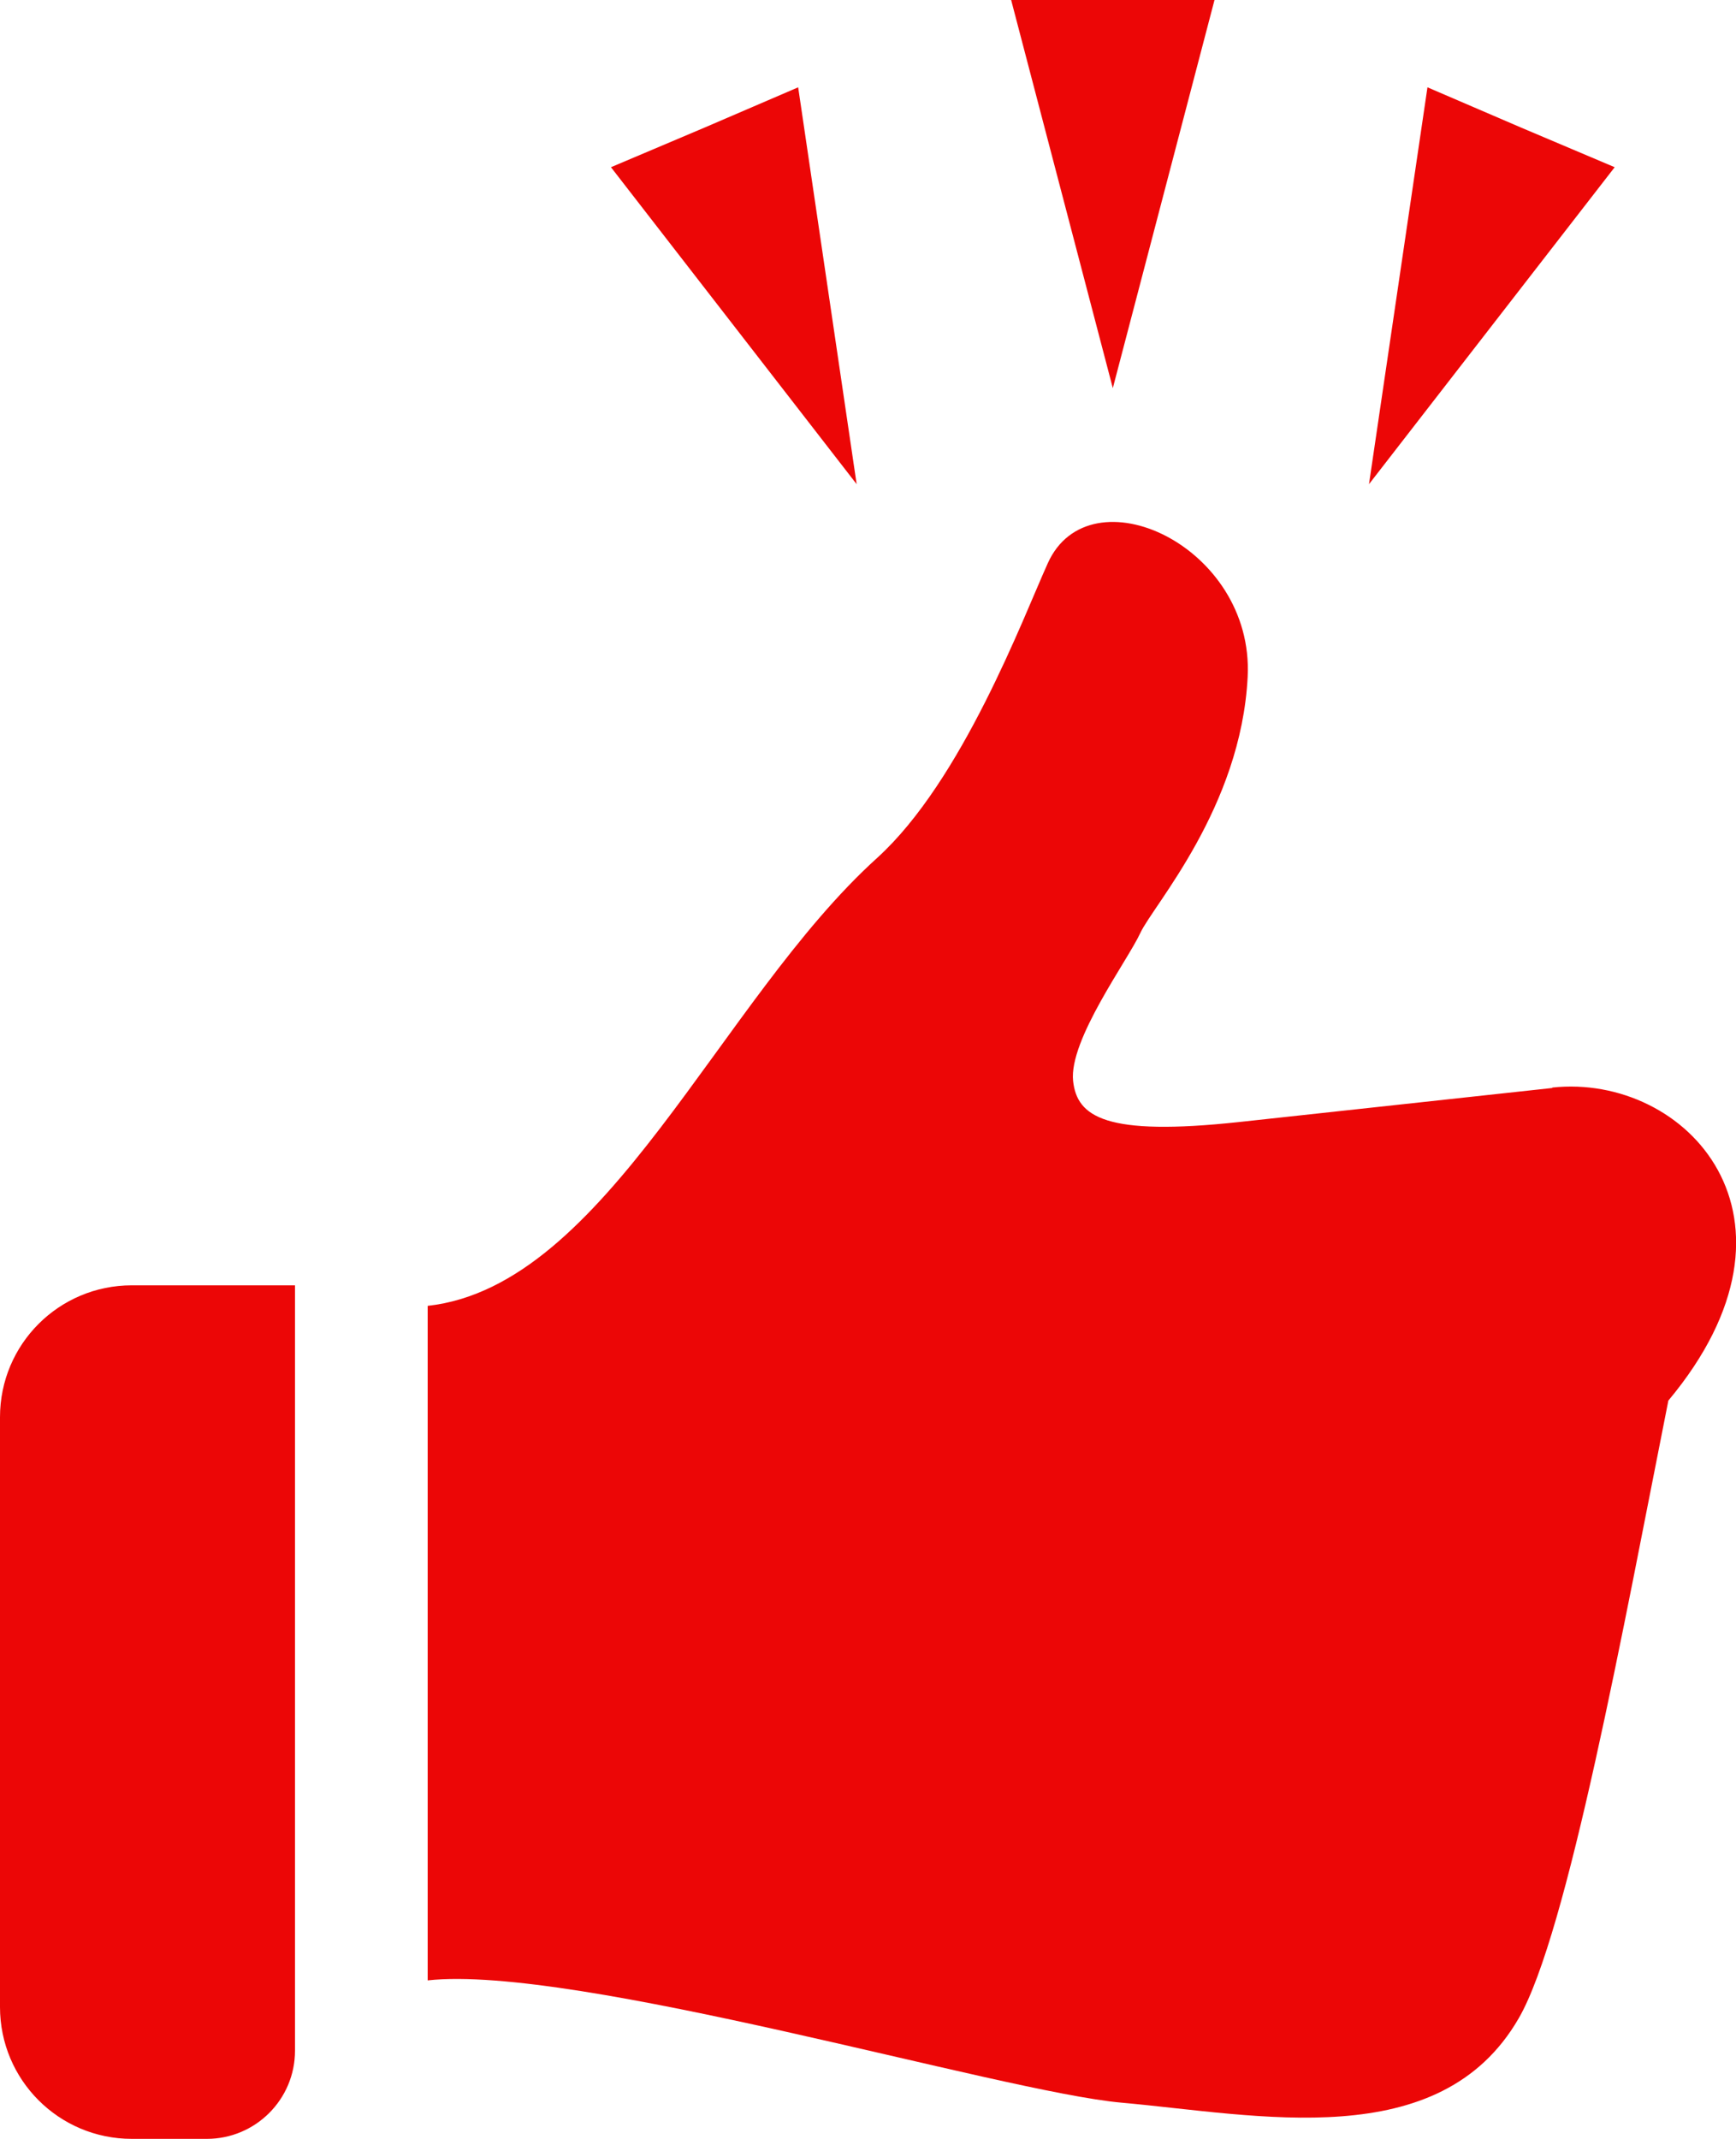
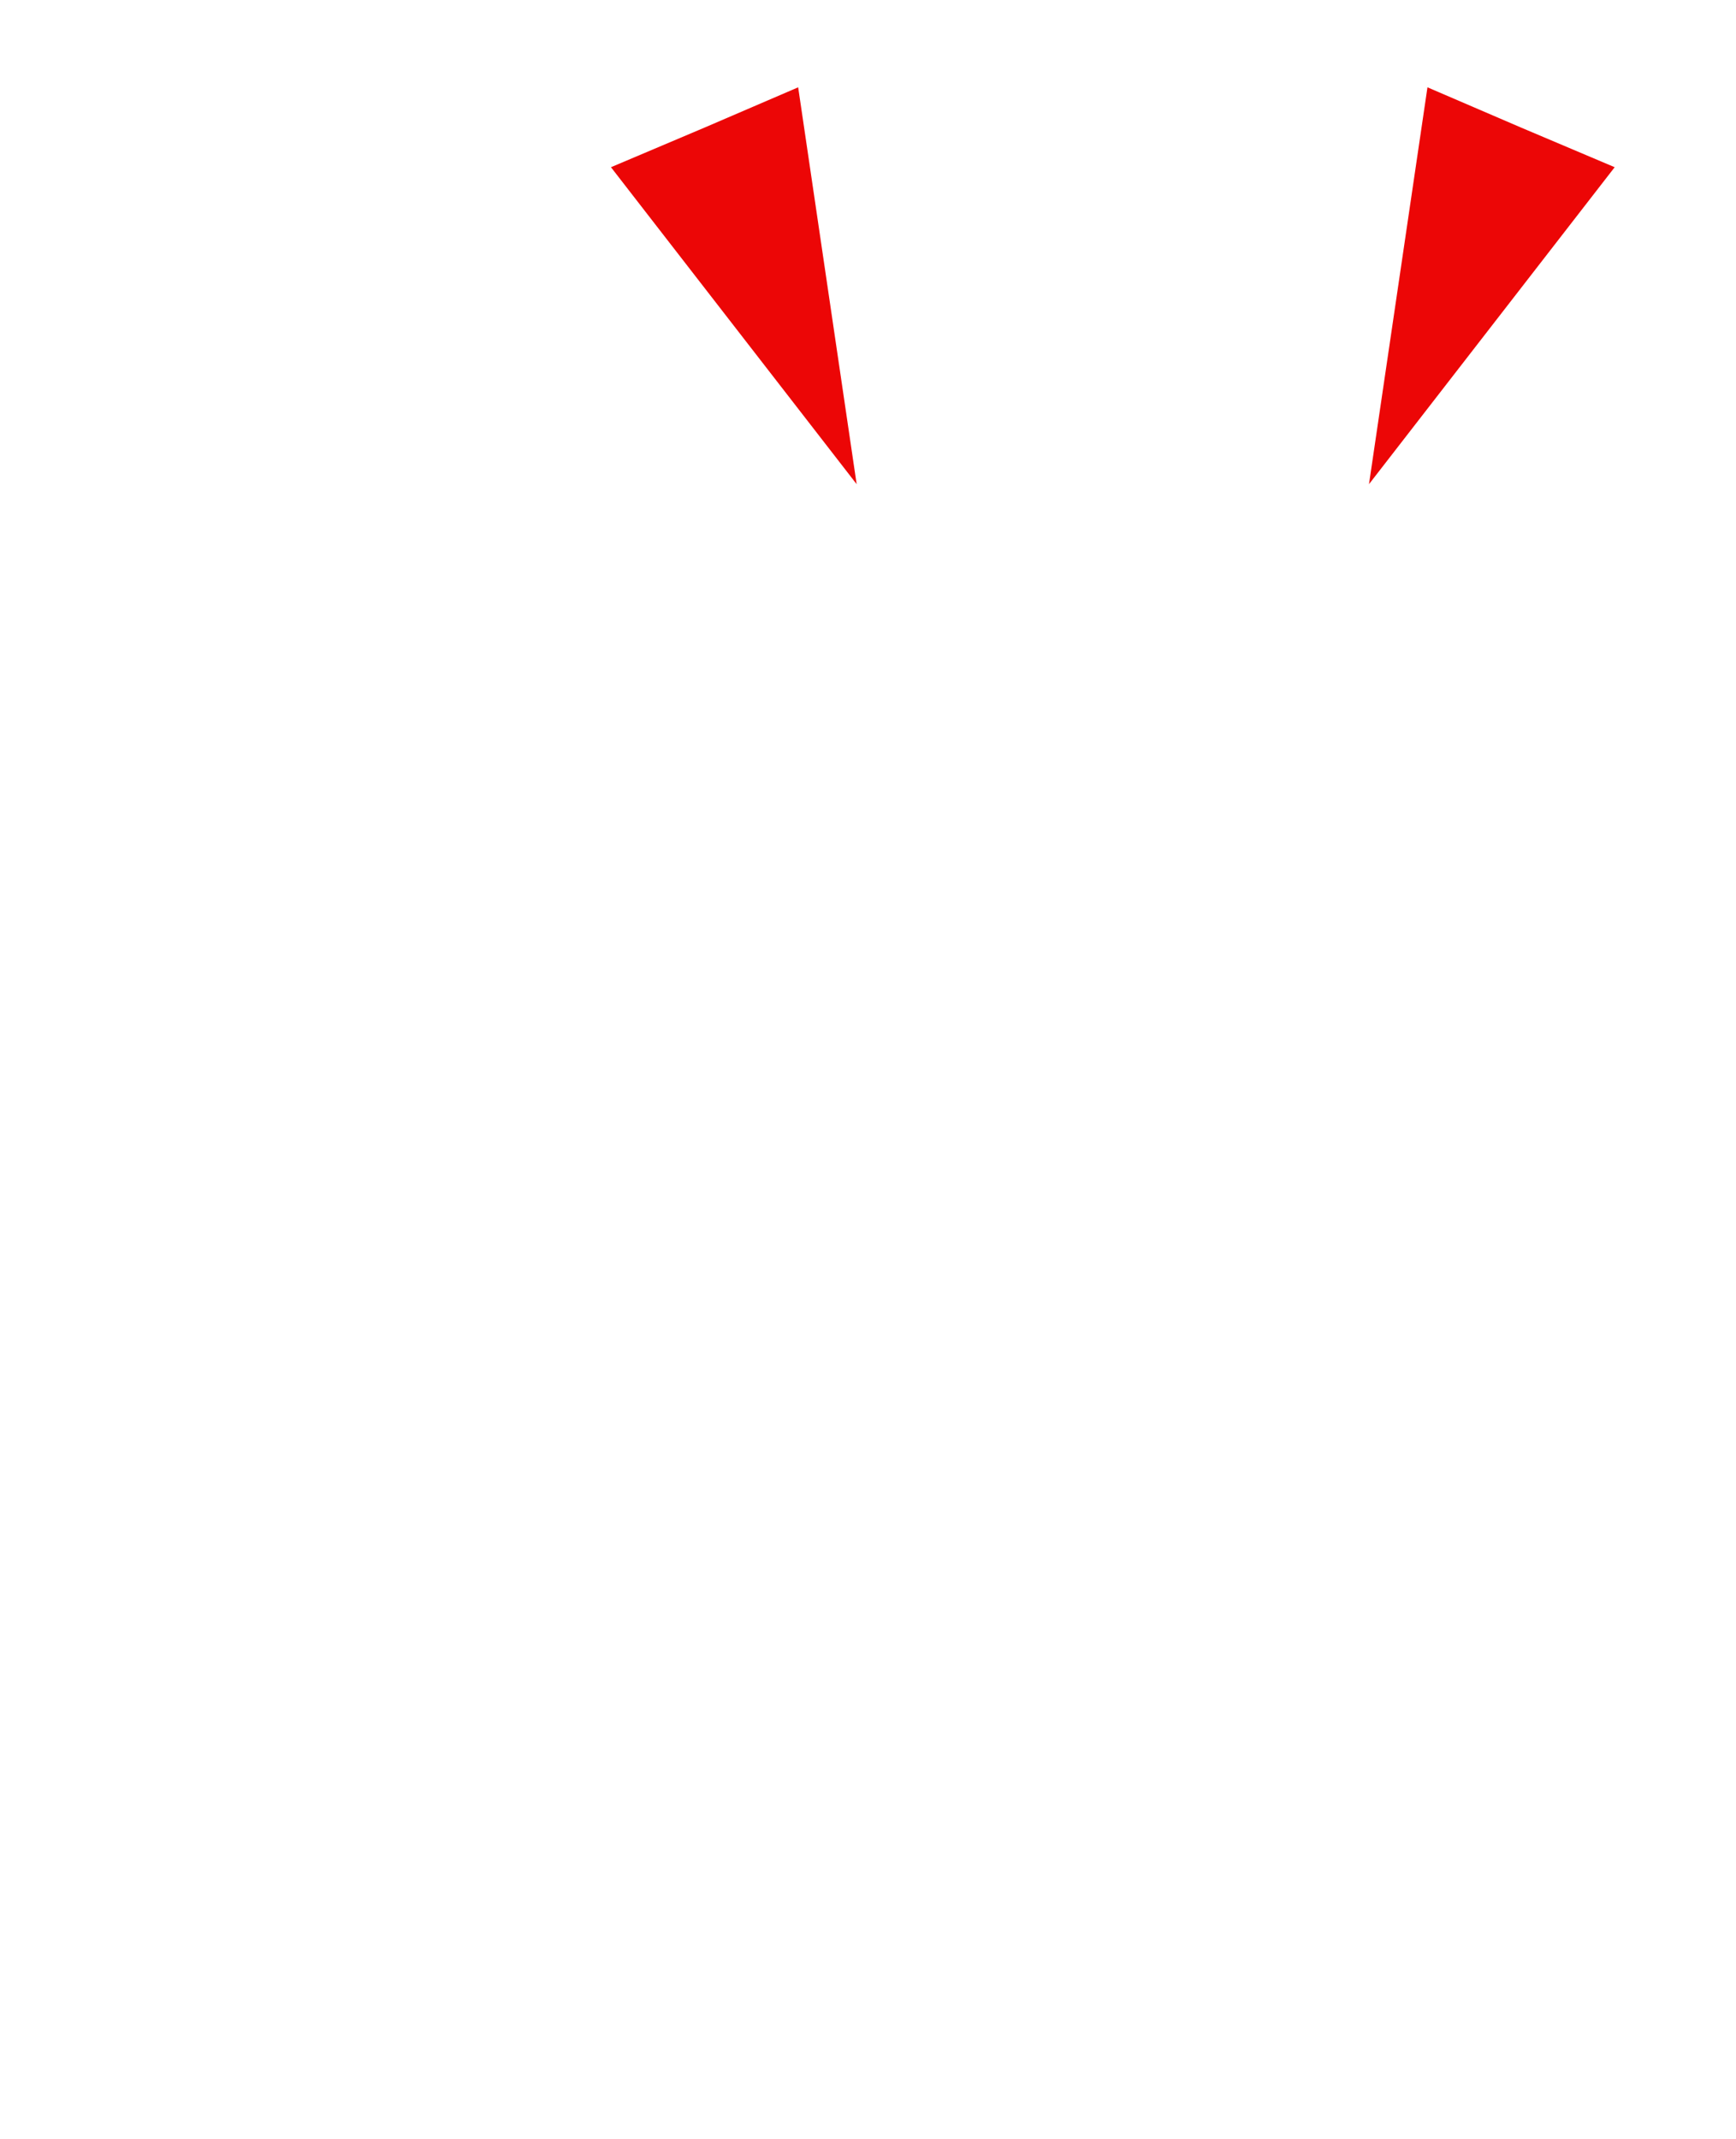
<svg xmlns="http://www.w3.org/2000/svg" id="_レイヤー_2" viewBox="0 0 39.78 49">
  <defs>
    <style>.cls-1{fill:#ec0606;}</style>
  </defs>
  <g id="_レイヤー_2-2">
    <g>
      <g>
-         <path class="cls-1" d="M35.57,24.92l-7.18,.78c-3.06,.33-3.71-.12-3.8-.94-.1-.94,1.25-2.76,1.54-3.39,.29-.63,2.31-2.87,2.46-5.87,.15-3-3.62-4.73-4.58-2.6-.57,1.26-1.96,4.98-3.91,6.75-3.62,3.27-6.2,9.81-10.3,10.26v15.45c3.38-.37,13.12,2.55,15.89,2.8,3.14,.28,7.3,1.2,9.11-1.93,1.12-1.93,2.42-9.07,3.43-14.15,3.5-4.19,.41-7.5-2.66-7.17Z" />
-         <path class="cls-1" d="M0,32.46v13.51c0,1.67,1.35,3.02,3.02,3.02h1.72c1.11,0,2.02-.9,2.02-2.02V29.44H3.02c-1.67,0-3.02,1.35-3.02,3.02Z" />
-       </g>
-       <polygon class="cls-1" points="25.5 0 23.17 0 25.5 8.89 27.83 0 25.5 0" />
+         </g>
      <polygon class="cls-1" points="16.15 2.92 14 3.83 19.63 11.09 18.29 2 16.15 2.92" />
      <polygon class="cls-1" points="34.85 2.92 37 3.83 31.37 11.09 32.71 2 34.85 2.92" />
    </g>
  </g>
</svg>